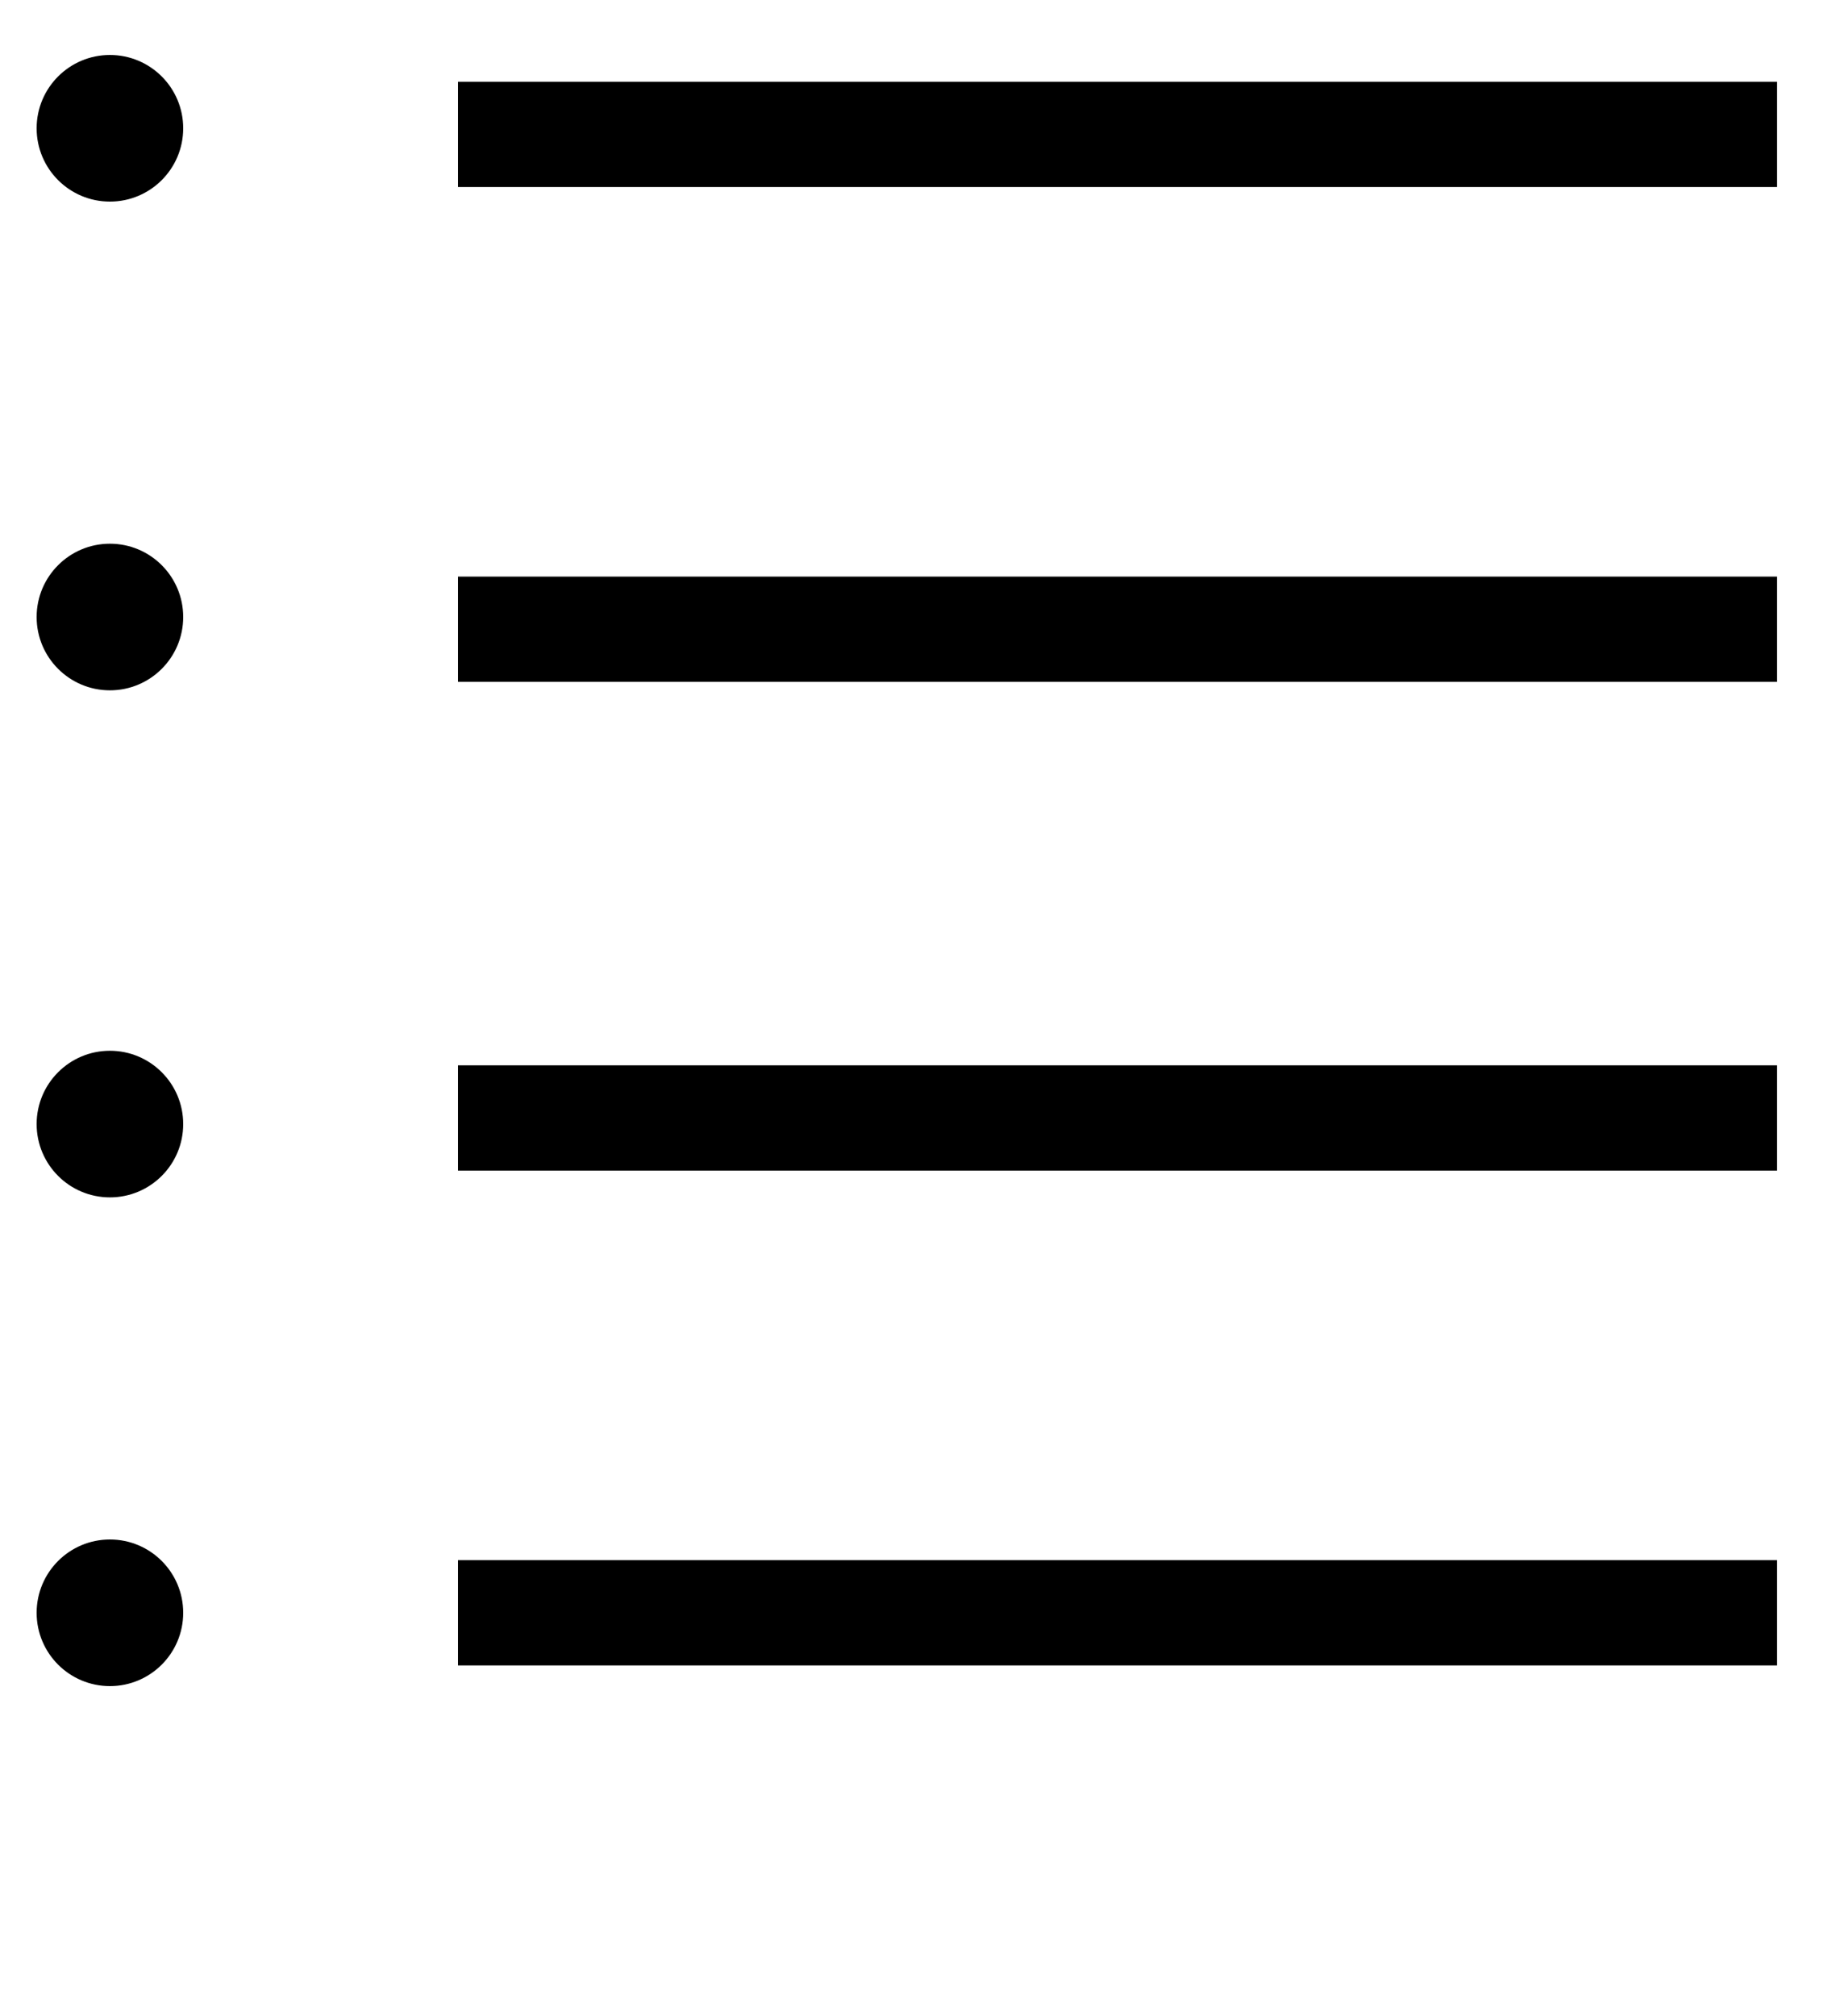
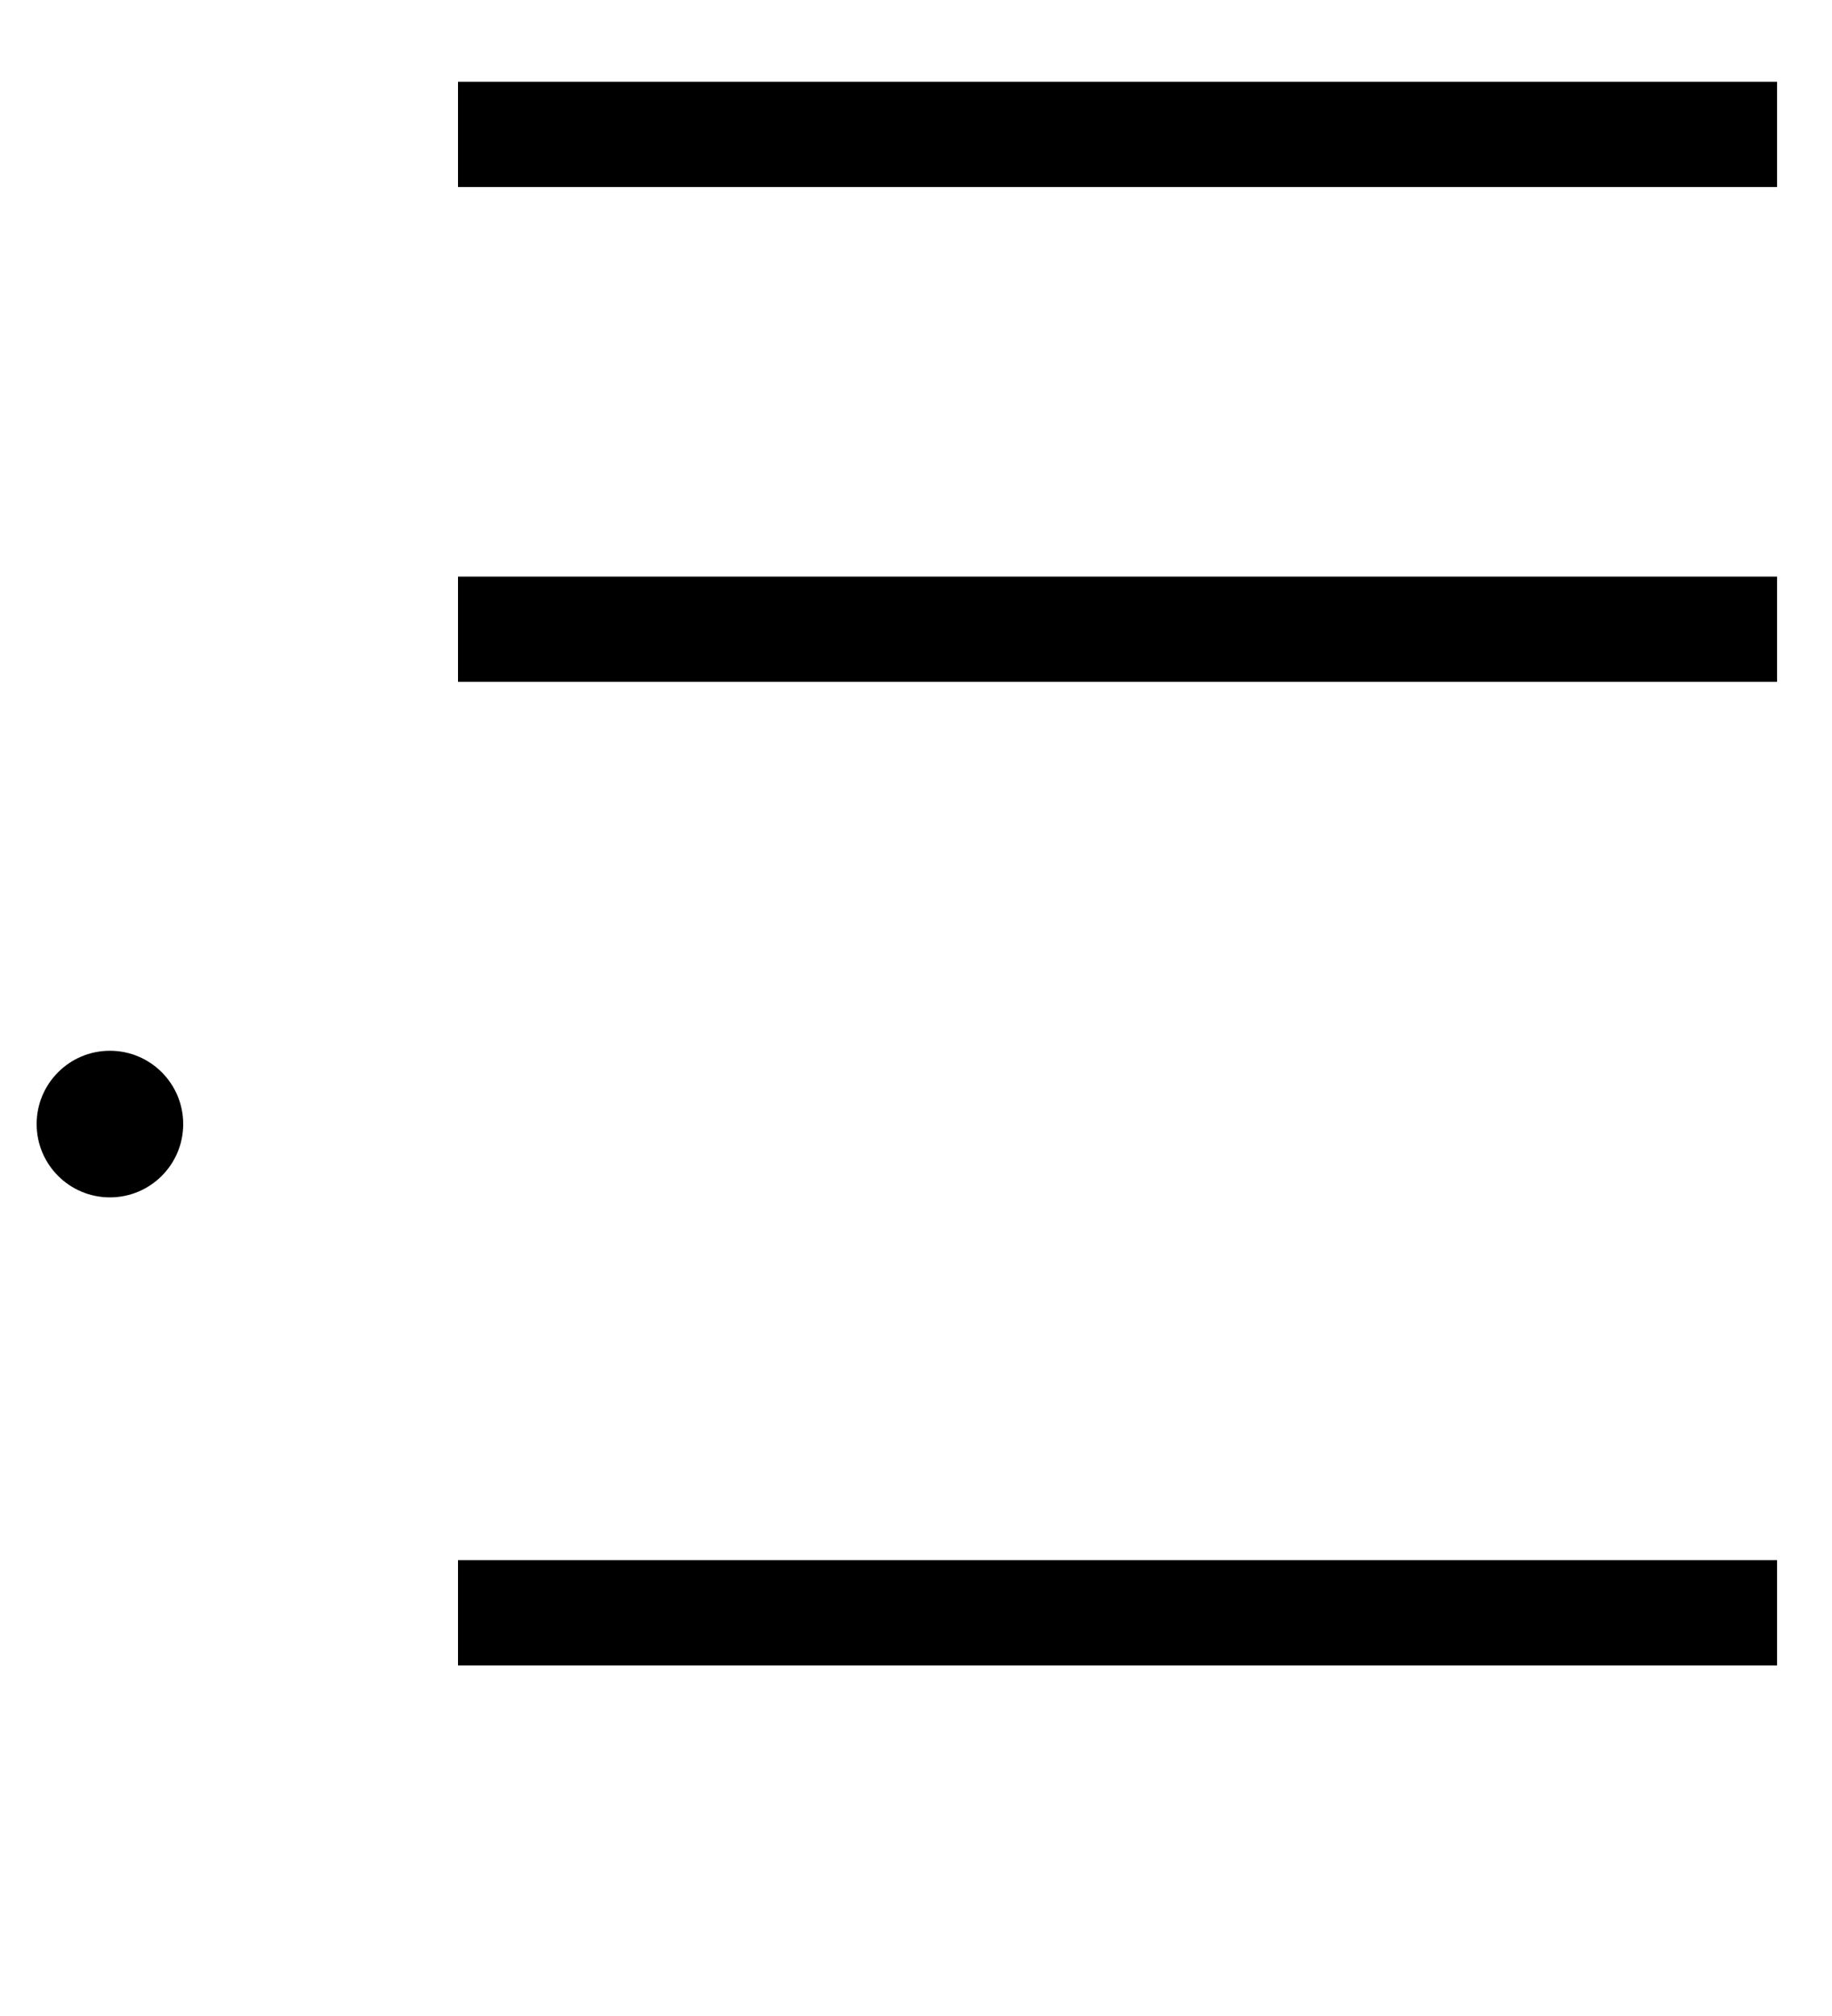
<svg xmlns="http://www.w3.org/2000/svg" version="1.1" id="Layer_1" x="0px" y="0px" viewBox="0 0 30 33" xml:space="preserve">
  <g>
    <line fill="none" stroke="#000000" stroke-width="1.723" stroke-miterlimit="10" x1="7.5" y1="2.2" x2="29.1" y2="2.2" />
    <line fill="none" stroke="#000000" stroke-width="1.723" stroke-miterlimit="10" x1="7.5" y1="10.3" x2="29.1" y2="10.3" />
-     <line fill="none" stroke="#000000" stroke-width="1.723" stroke-miterlimit="10" x1="7.5" y1="18.3" x2="29.1" y2="18.3" />
    <line fill="none" stroke="#000000" stroke-width="1.723" stroke-miterlimit="10" x1="7.5" y1="26.4" x2="29.1" y2="26.4" />
-     <circle cx="1.8" cy="2.1" r="1.2" />
-     <circle cx="1.8" cy="10.1" r="1.2" />
    <circle cx="1.8" cy="18.4" r="1.2" />
-     <circle cx="1.8" cy="26.4" r="1.2" />
  </g>
  <g>
</g>
  <g>
</g>
  <g>
</g>
  <g>
</g>
  <g>
</g>
  <g>
</g>
</svg>